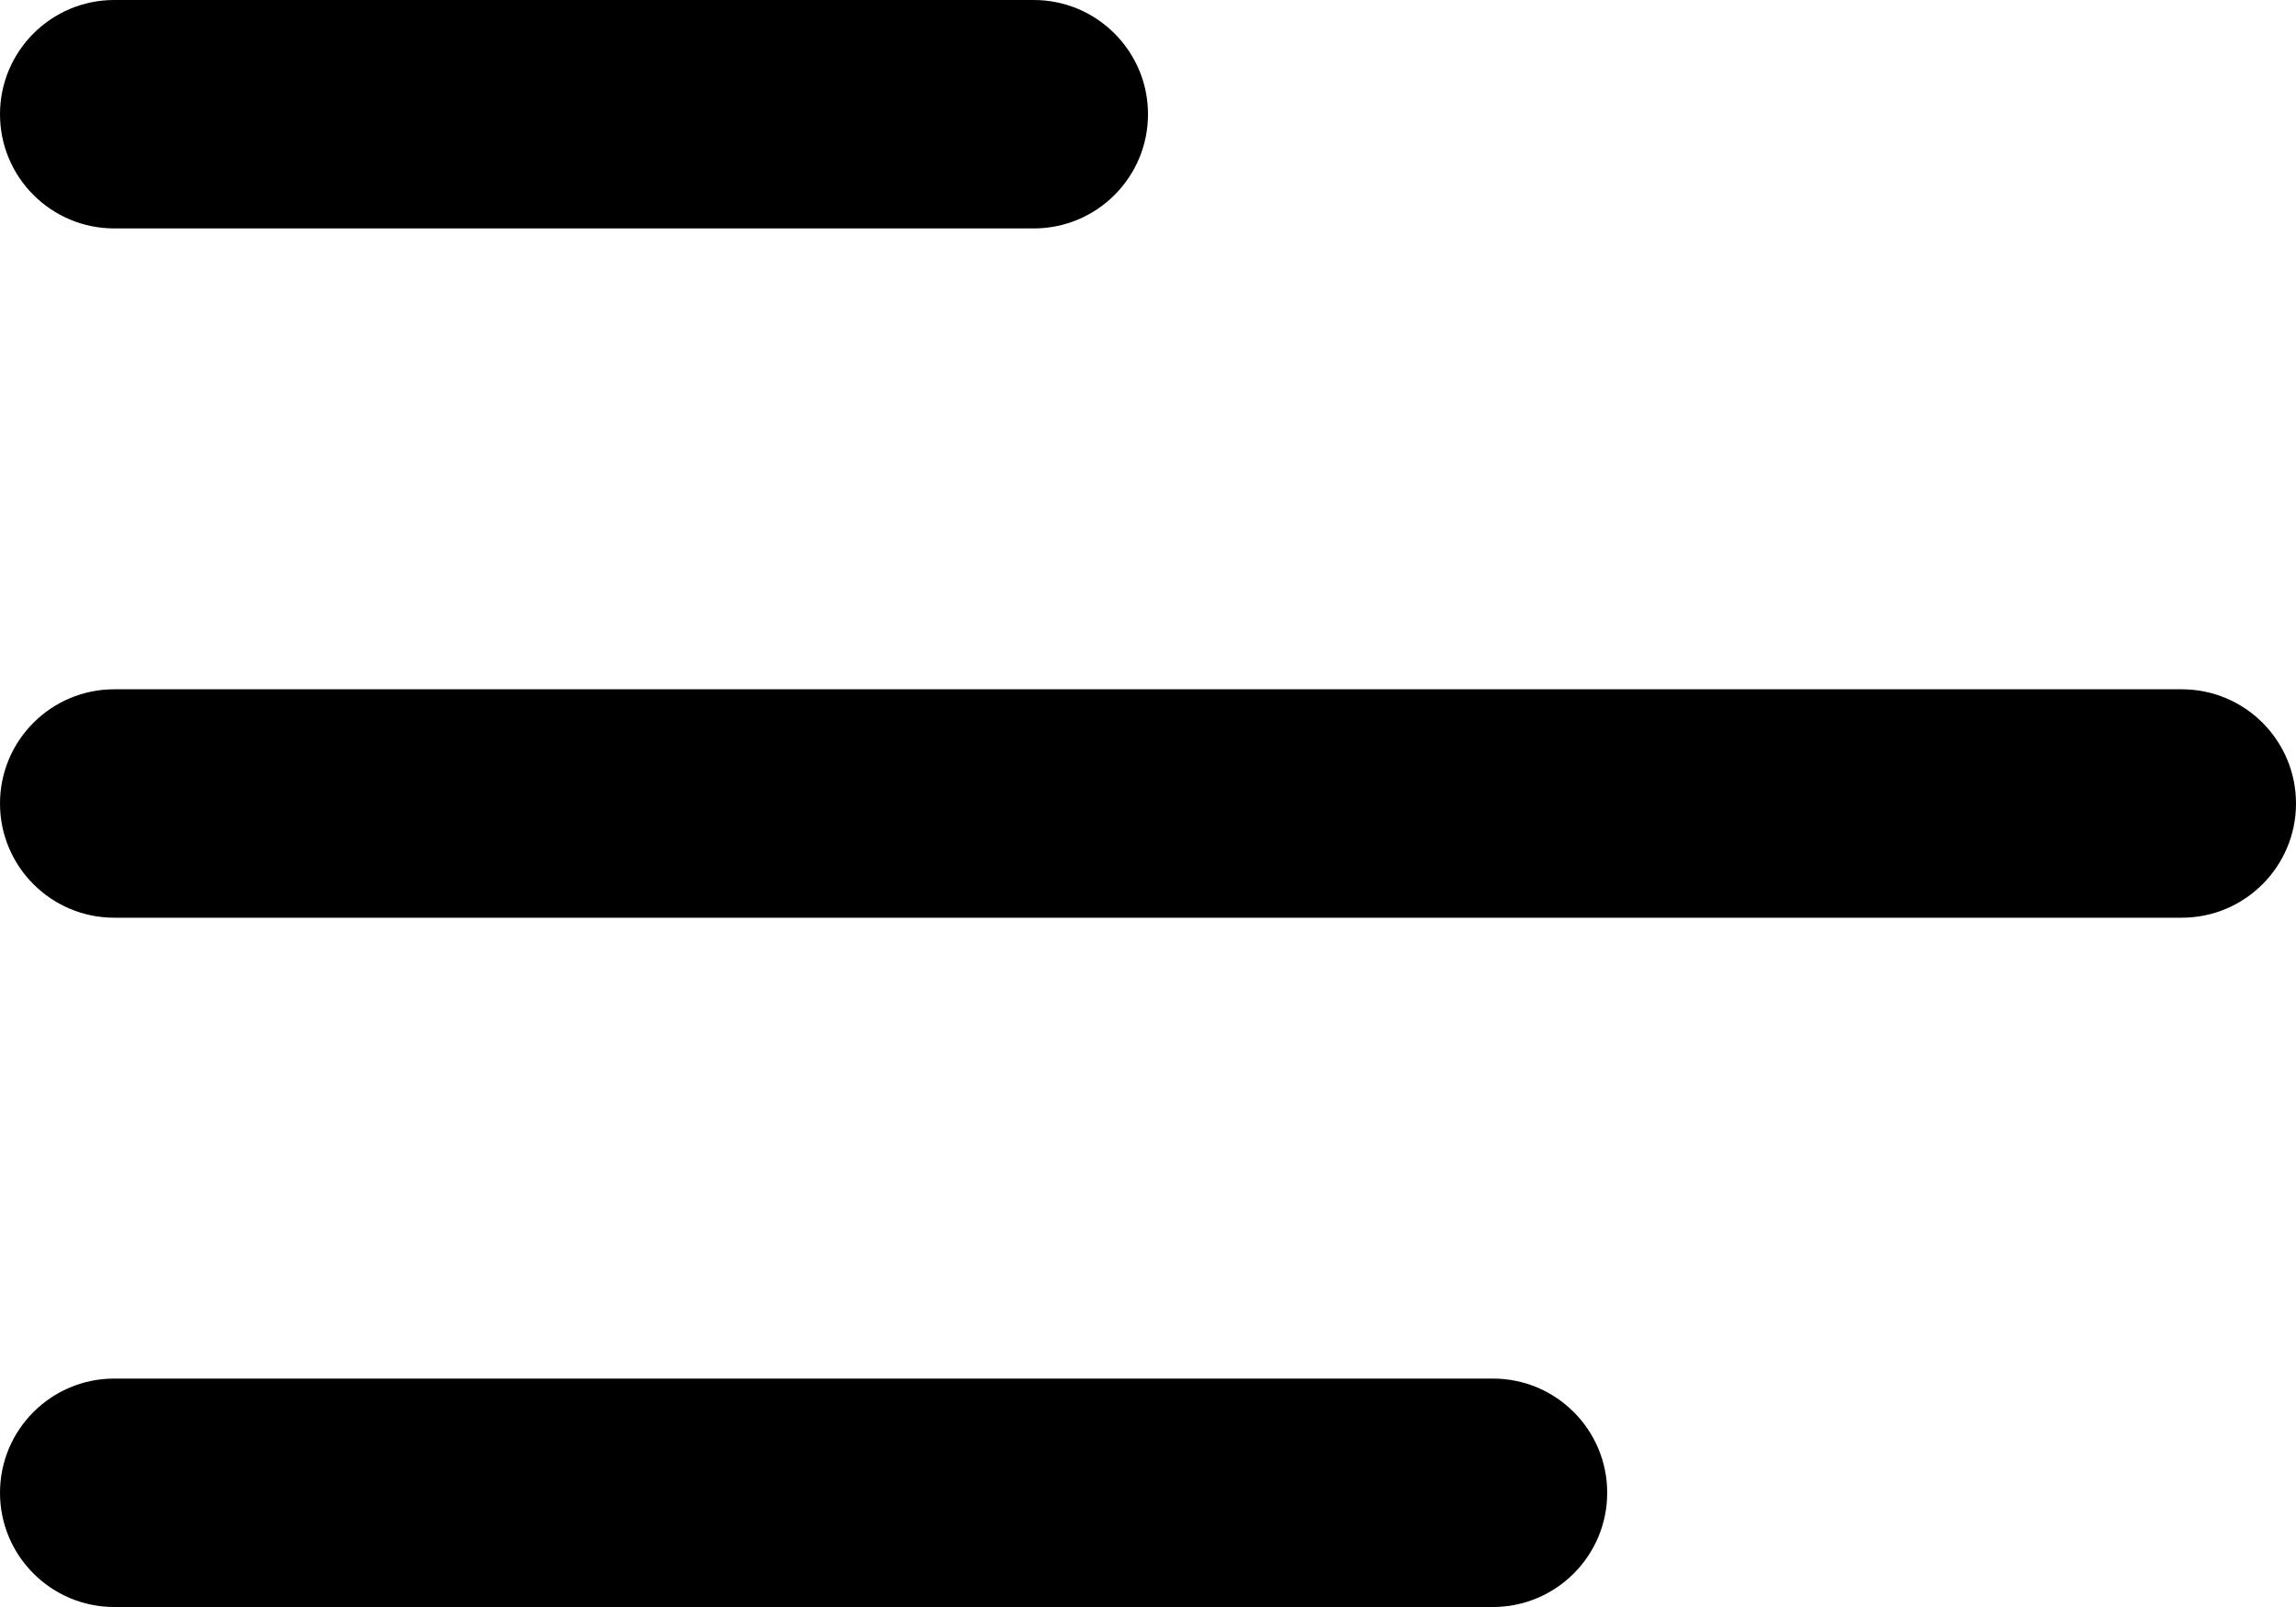
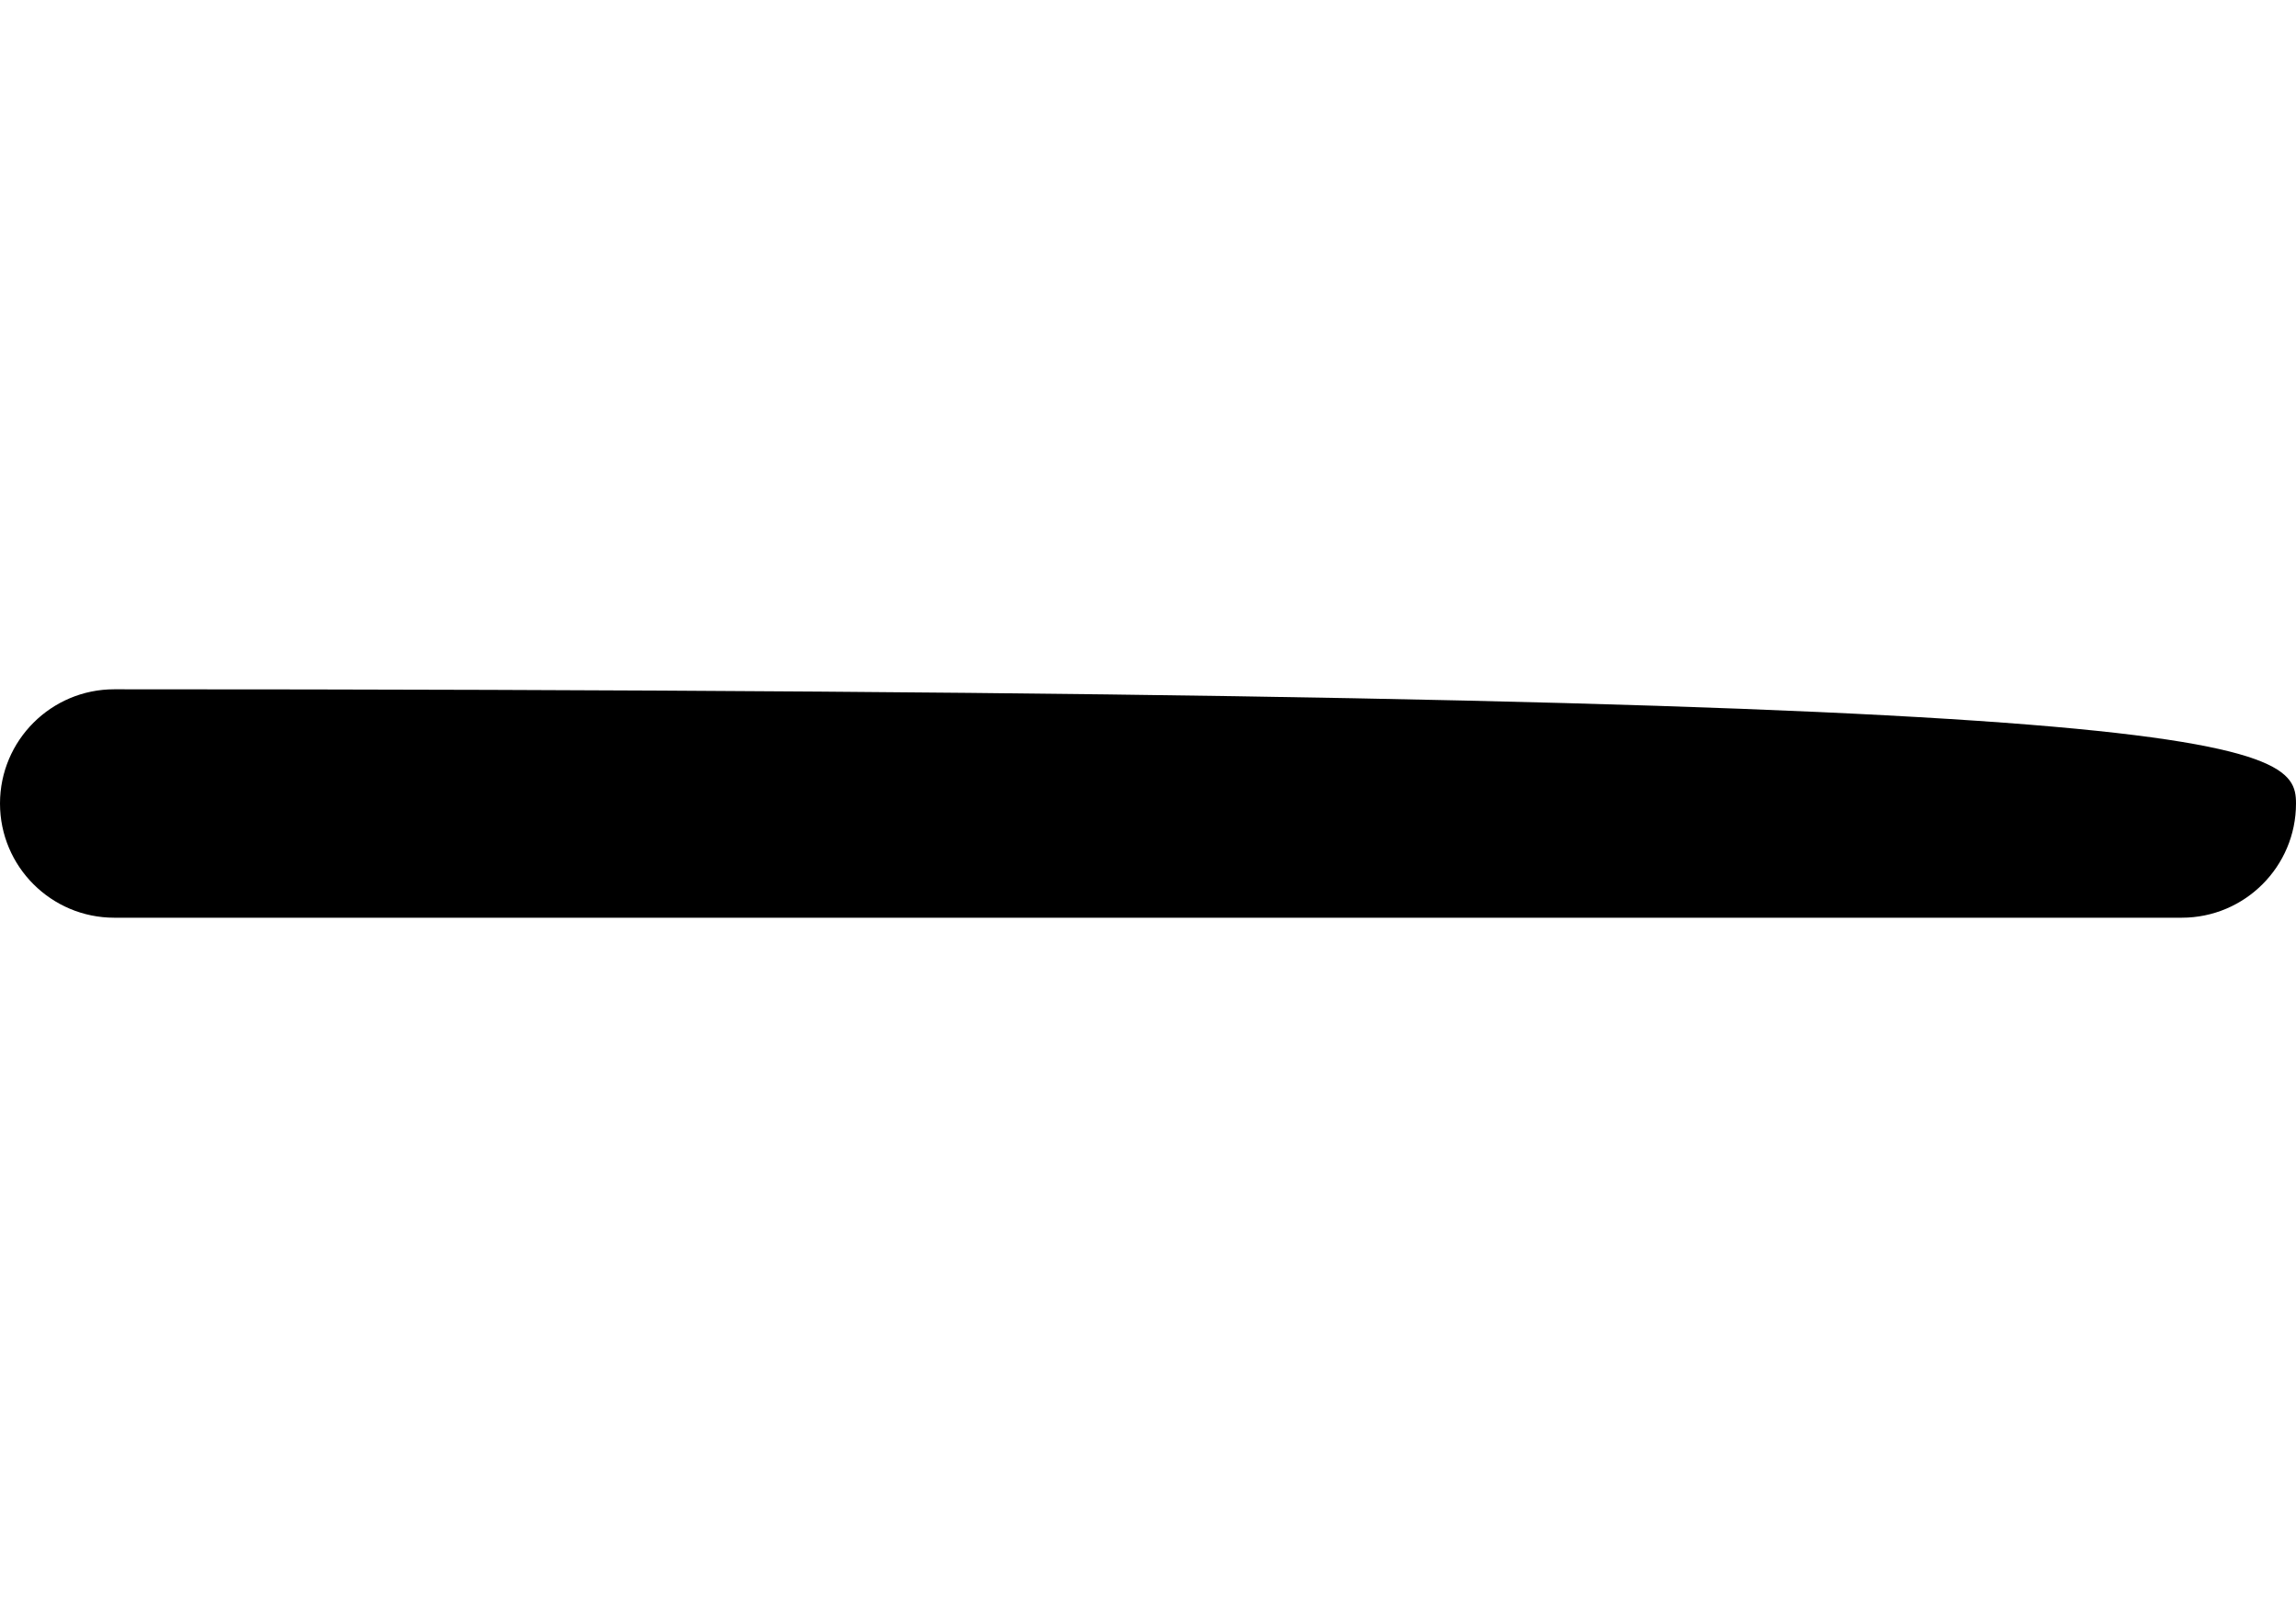
<svg xmlns="http://www.w3.org/2000/svg" width="20" height="14" viewBox="0 0 20 14" fill="none">
-   <path d="M0 0.995C0 0.446 0.446 0 0.995 0H9.005C9.554 0 10 0.446 10 0.995C10 1.545 9.554 1.99 9.005 1.99H0.995C0.446 1.99 0 1.545 0 0.995Z" fill="black" />
-   <path d="M0 7C0 6.45 0.446 6.005 0.995 6.005H19.005C19.554 6.005 20 6.45 20 7C20 7.549 19.554 7.995 19.005 7.995H0.995C0.446 7.995 0 7.549 0 7Z" fill="black" />
-   <path d="M0.995 12.01C0.446 12.01 0 12.455 0 13.005C0 13.554 0.446 14 0.995 14H13.005C13.554 14 14 13.554 14 13.005C14 12.455 13.554 12.01 13.005 12.01H0.995Z" fill="black" />
+   <path d="M0 7C0 6.45 0.446 6.005 0.995 6.005C19.554 6.005 20 6.45 20 7C20 7.549 19.554 7.995 19.005 7.995H0.995C0.446 7.995 0 7.549 0 7Z" fill="black" />
</svg>